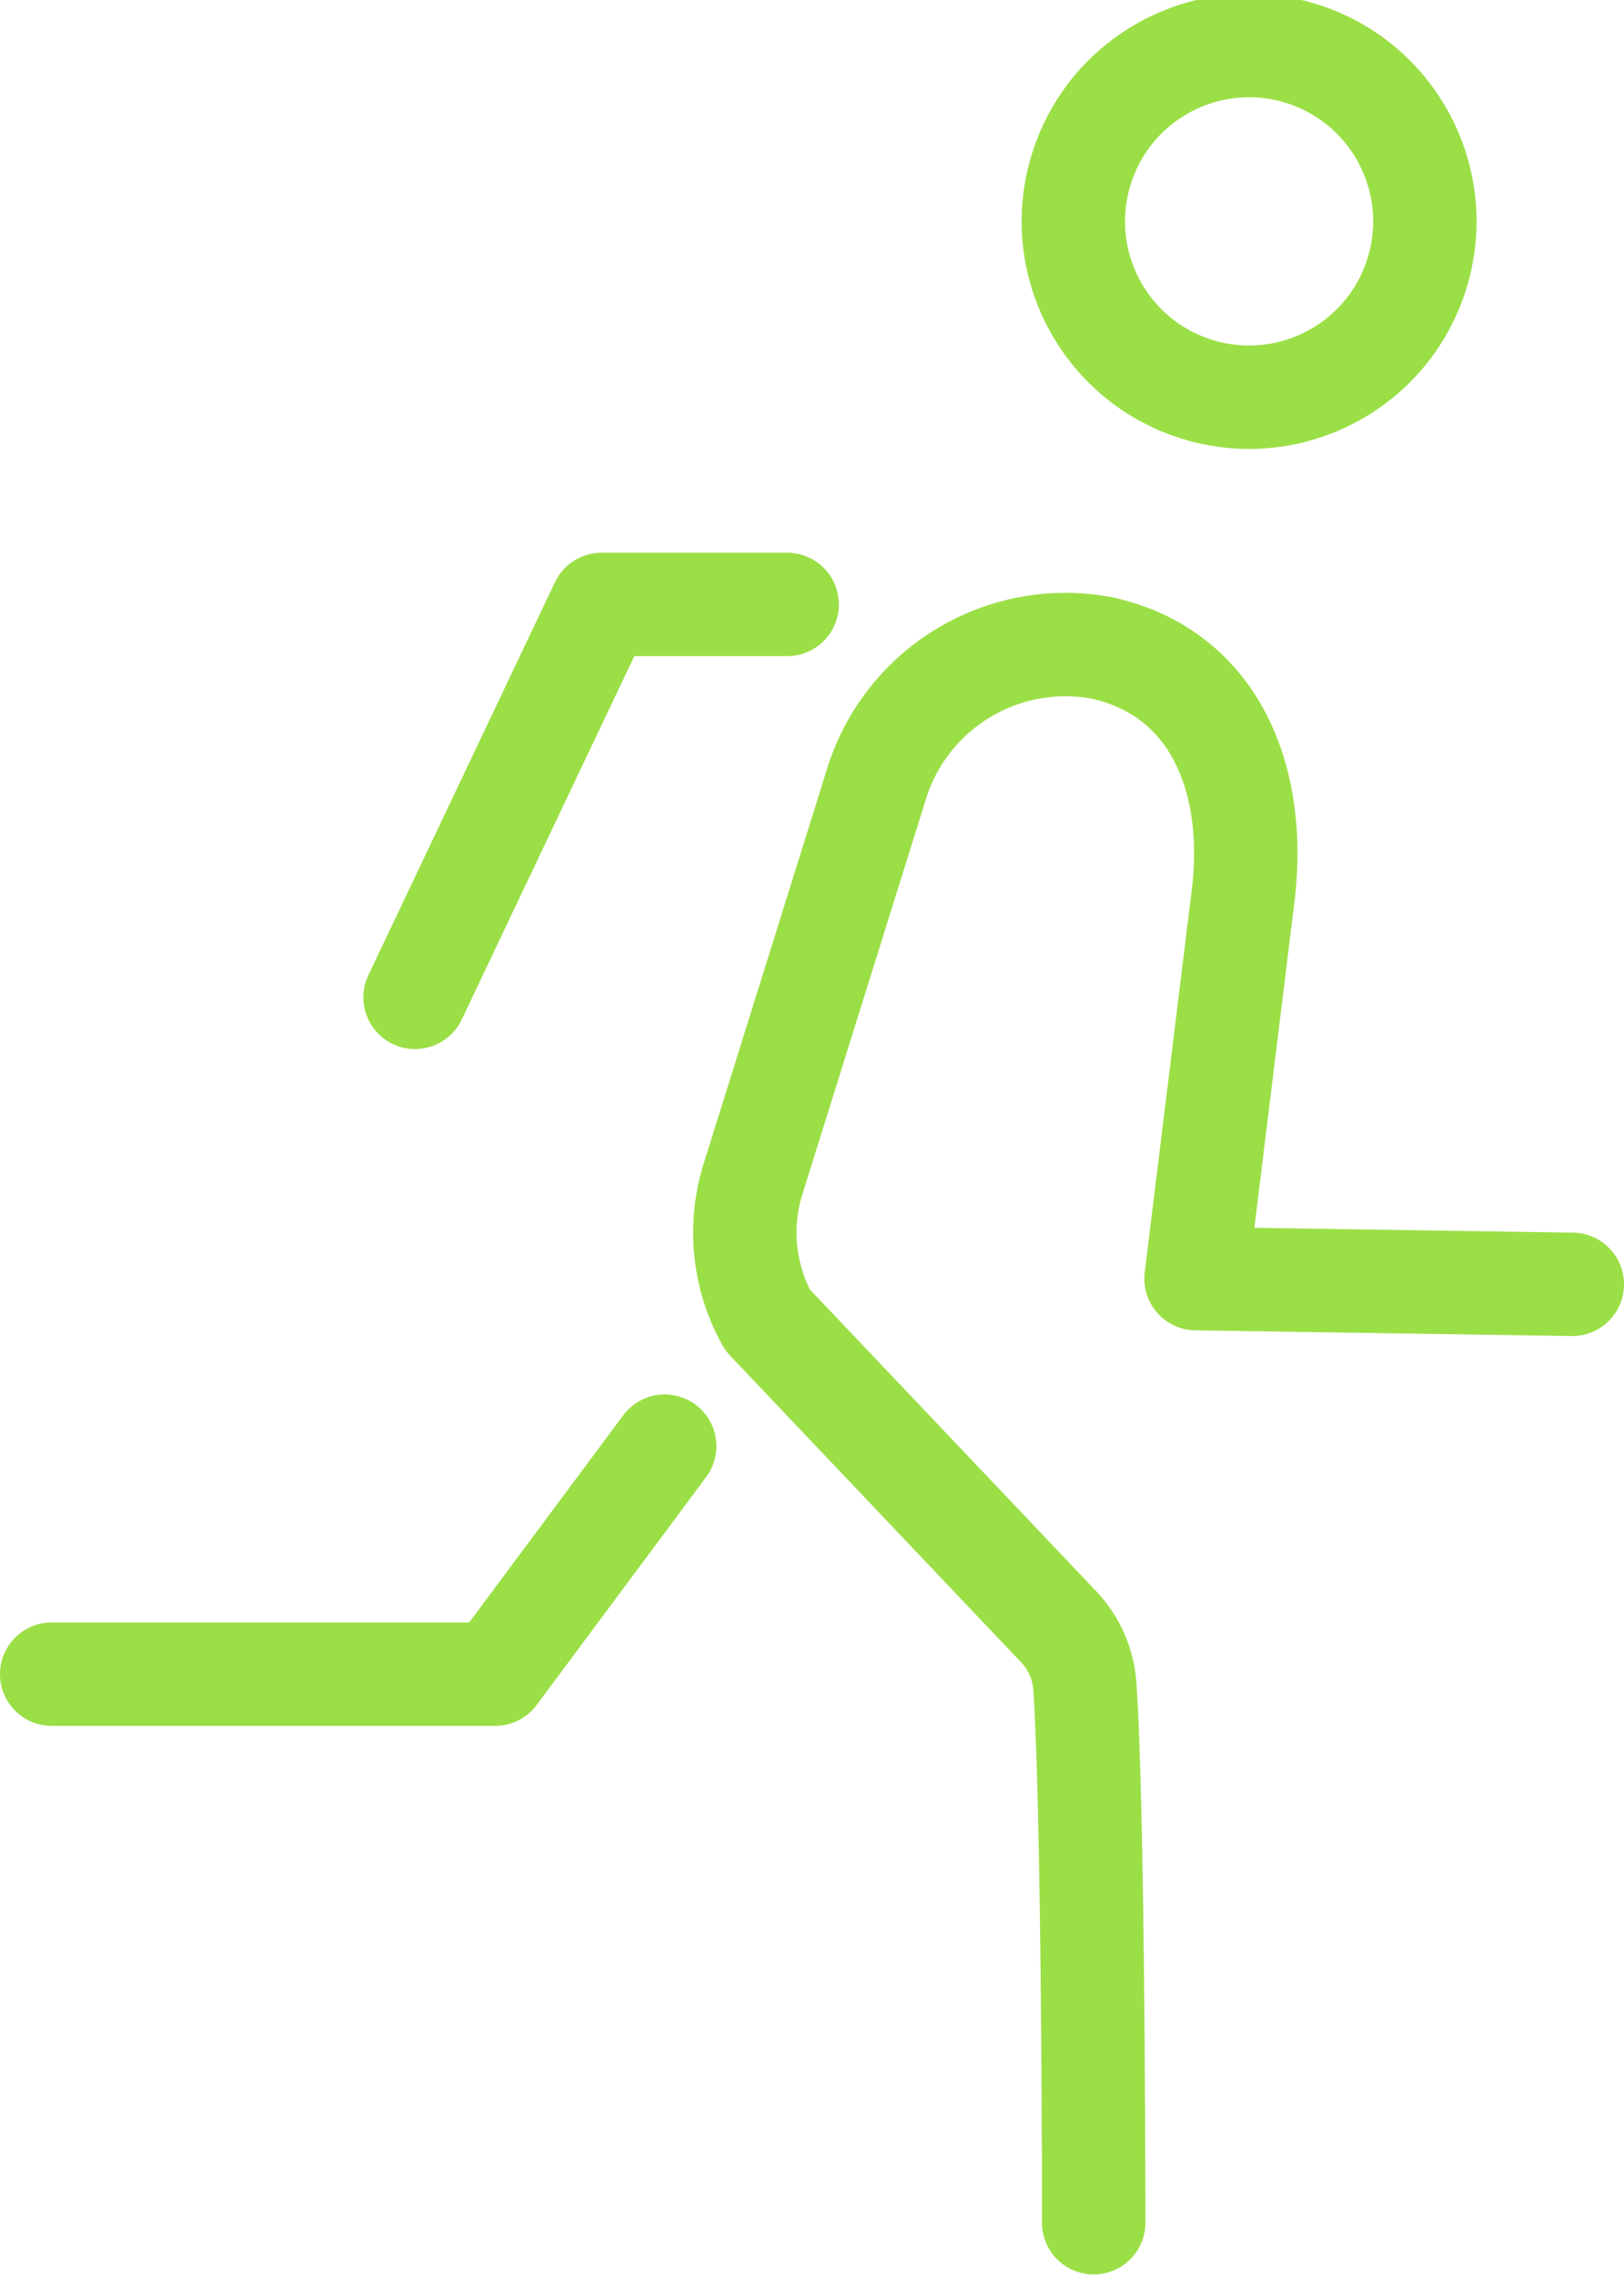
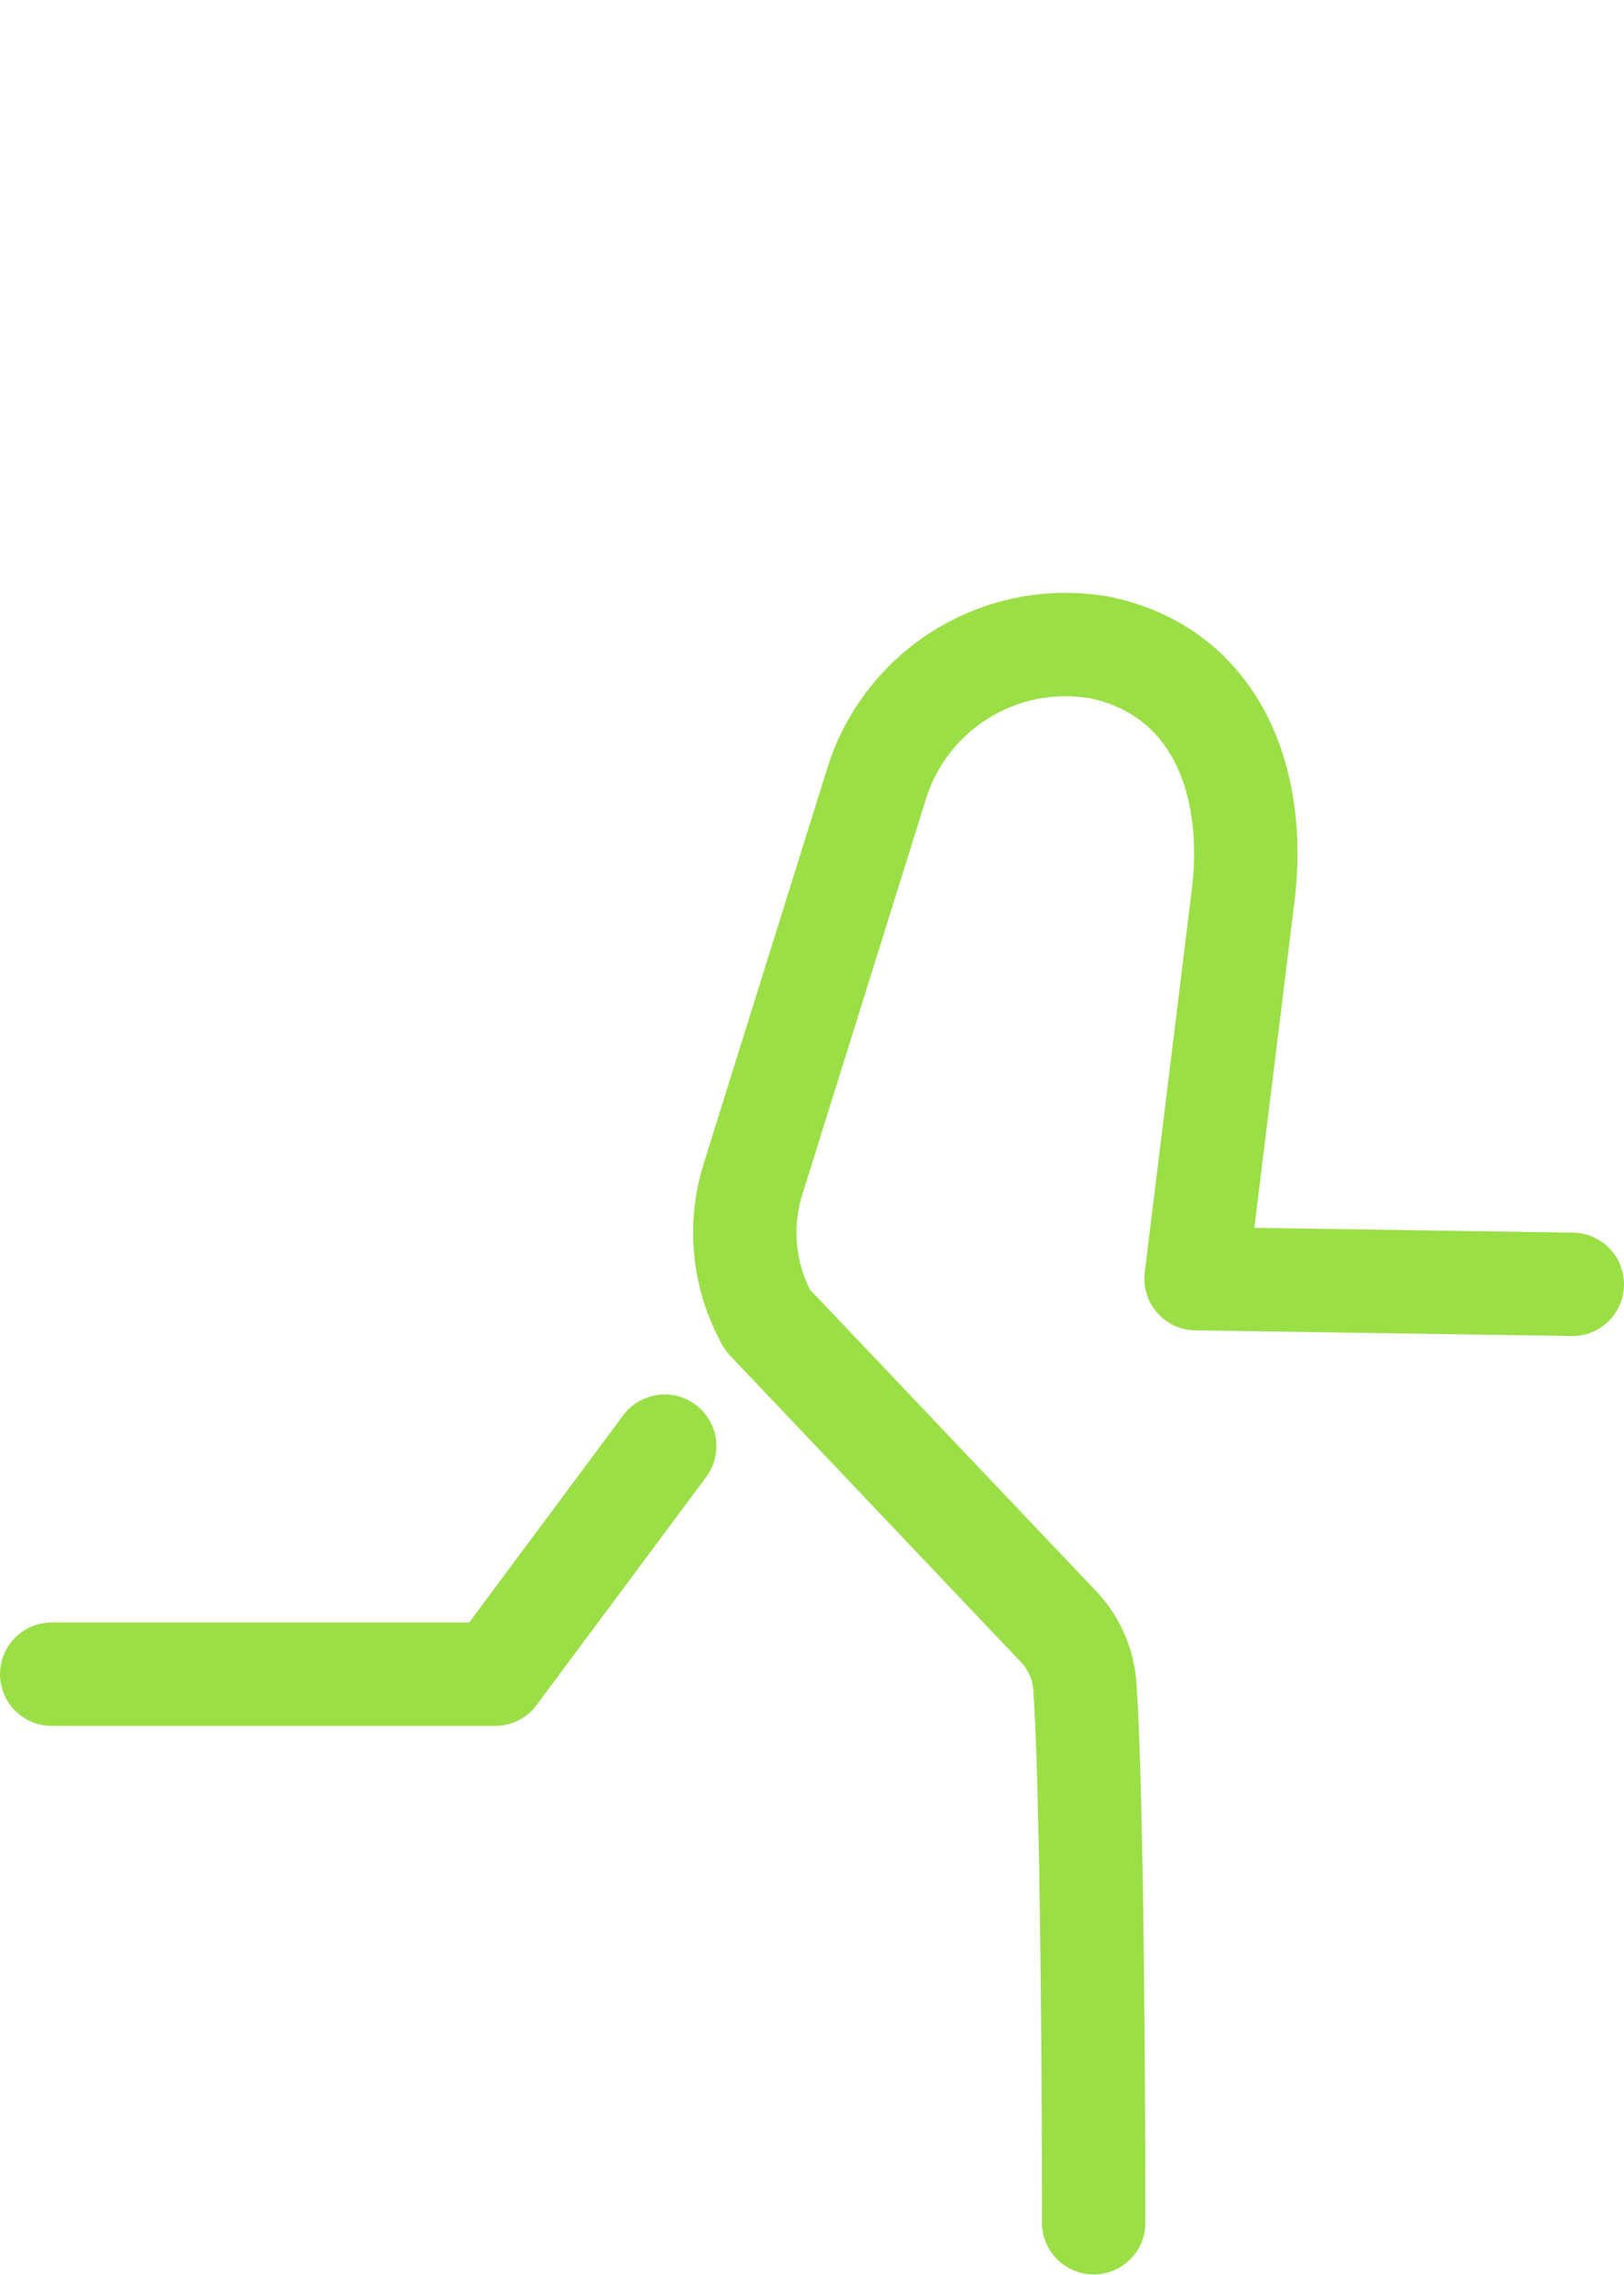
<svg xmlns="http://www.w3.org/2000/svg" viewBox="0 0 31.42 44">
  <defs>
    <style>.a{fill:none;stroke:#9bdf46;stroke-linecap:round;stroke-linejoin:round;stroke-width:2px;}</style>
  </defs>
  <title>Culture2</title>
-   <circle class="a" cx="1513.09" cy="2789.41" r="3.4" transform="translate(-3089.65 616.16) rotate(-72.64)" />
  <path class="a" d="M1510.06,2828s0-7.86-.17-10.36a1.86,1.86,0,0,0-.53-1.19l-5.61-5.91a3.47,3.47,0,0,1-.28-2.73l2.37-7.58a3.83,3.83,0,0,1,4.37-2.69c2.15.47,3,2.47,2.75,4.72l-.92,7.48,7.28.11" transform="translate(-1488.9 -2785.01)" />
  <polyline class="a" points="12.86 27.97 9.58 32.38 1 32.38" />
-   <polyline class="a" points="15.23 11.69 11.64 11.69 8.03 19.29" />
</svg>